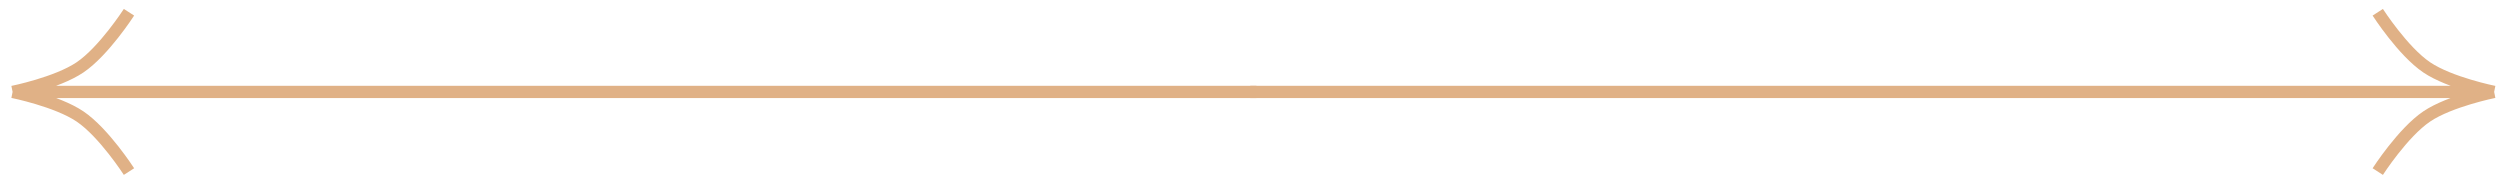
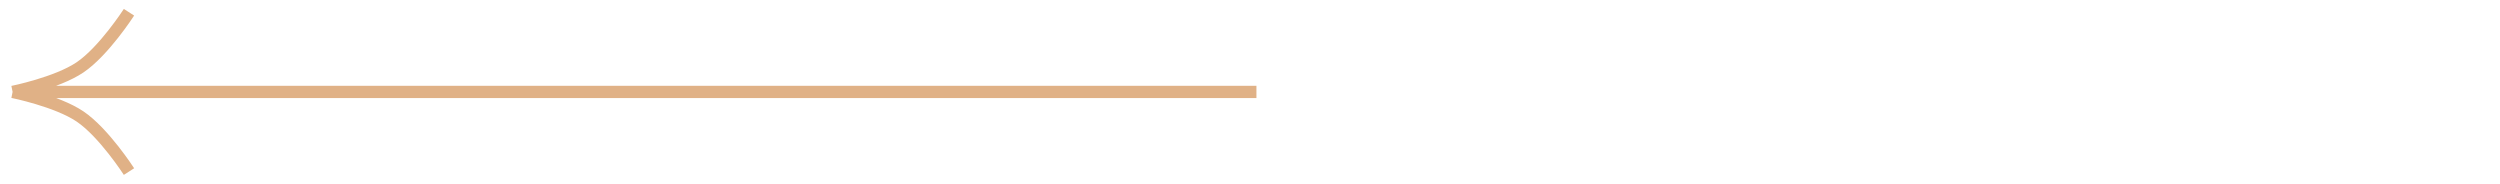
<svg xmlns="http://www.w3.org/2000/svg" width="204" height="15" viewBox="0 0 204 15" fill="none">
  <path d="M1.027 7.5L102.525 7.5M1.027 7.5C1.027 7.5 4.63 6.777 6.525 5.5C8.475 4.186 10.525 1 10.525 1M1.027 7.5C1.027 7.5 4.63 8.223 6.525 9.5C8.475 10.814 10.525 14 10.525 14" stroke="#E0B186" />
-   <path d="M203.523 7.5L102.025 7.5M203.523 7.5C203.523 7.5 199.92 6.777 198.025 5.5C196.075 4.186 194.025 1 194.025 1M203.523 7.5C203.523 7.5 199.92 8.223 198.025 9.5C196.075 10.814 194.025 14 194.025 14" stroke="#E0B186" />
</svg>